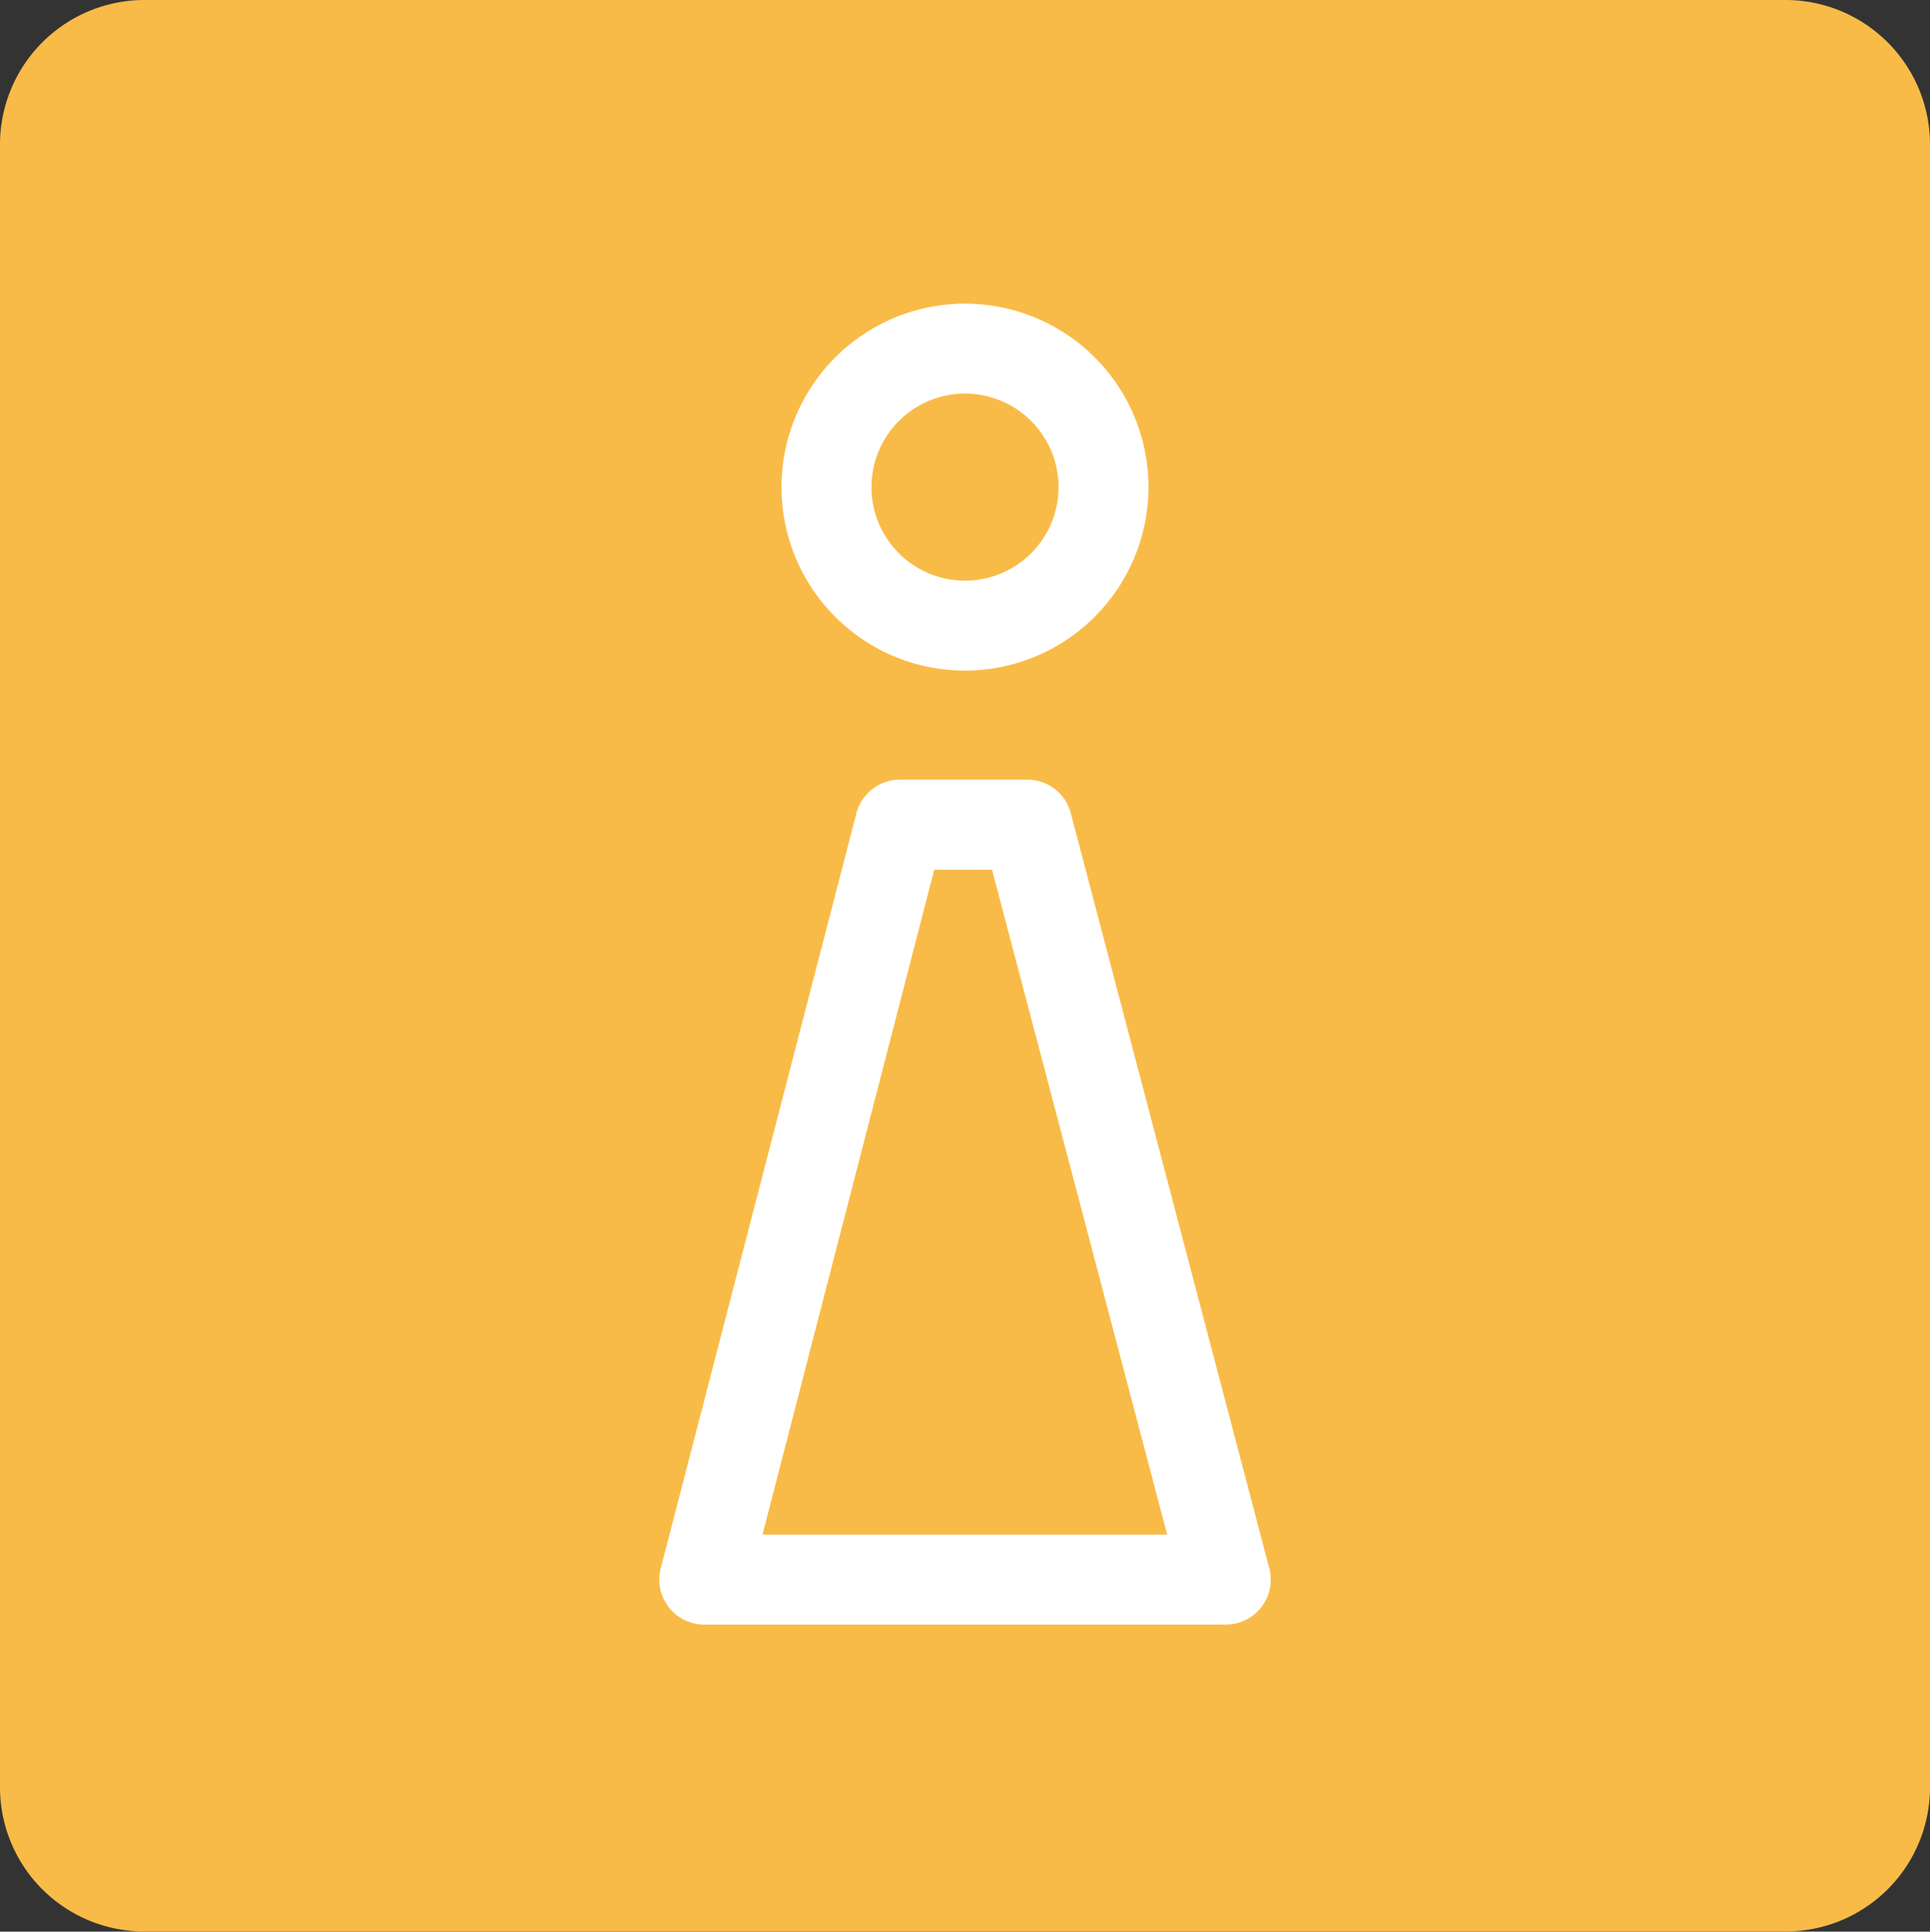
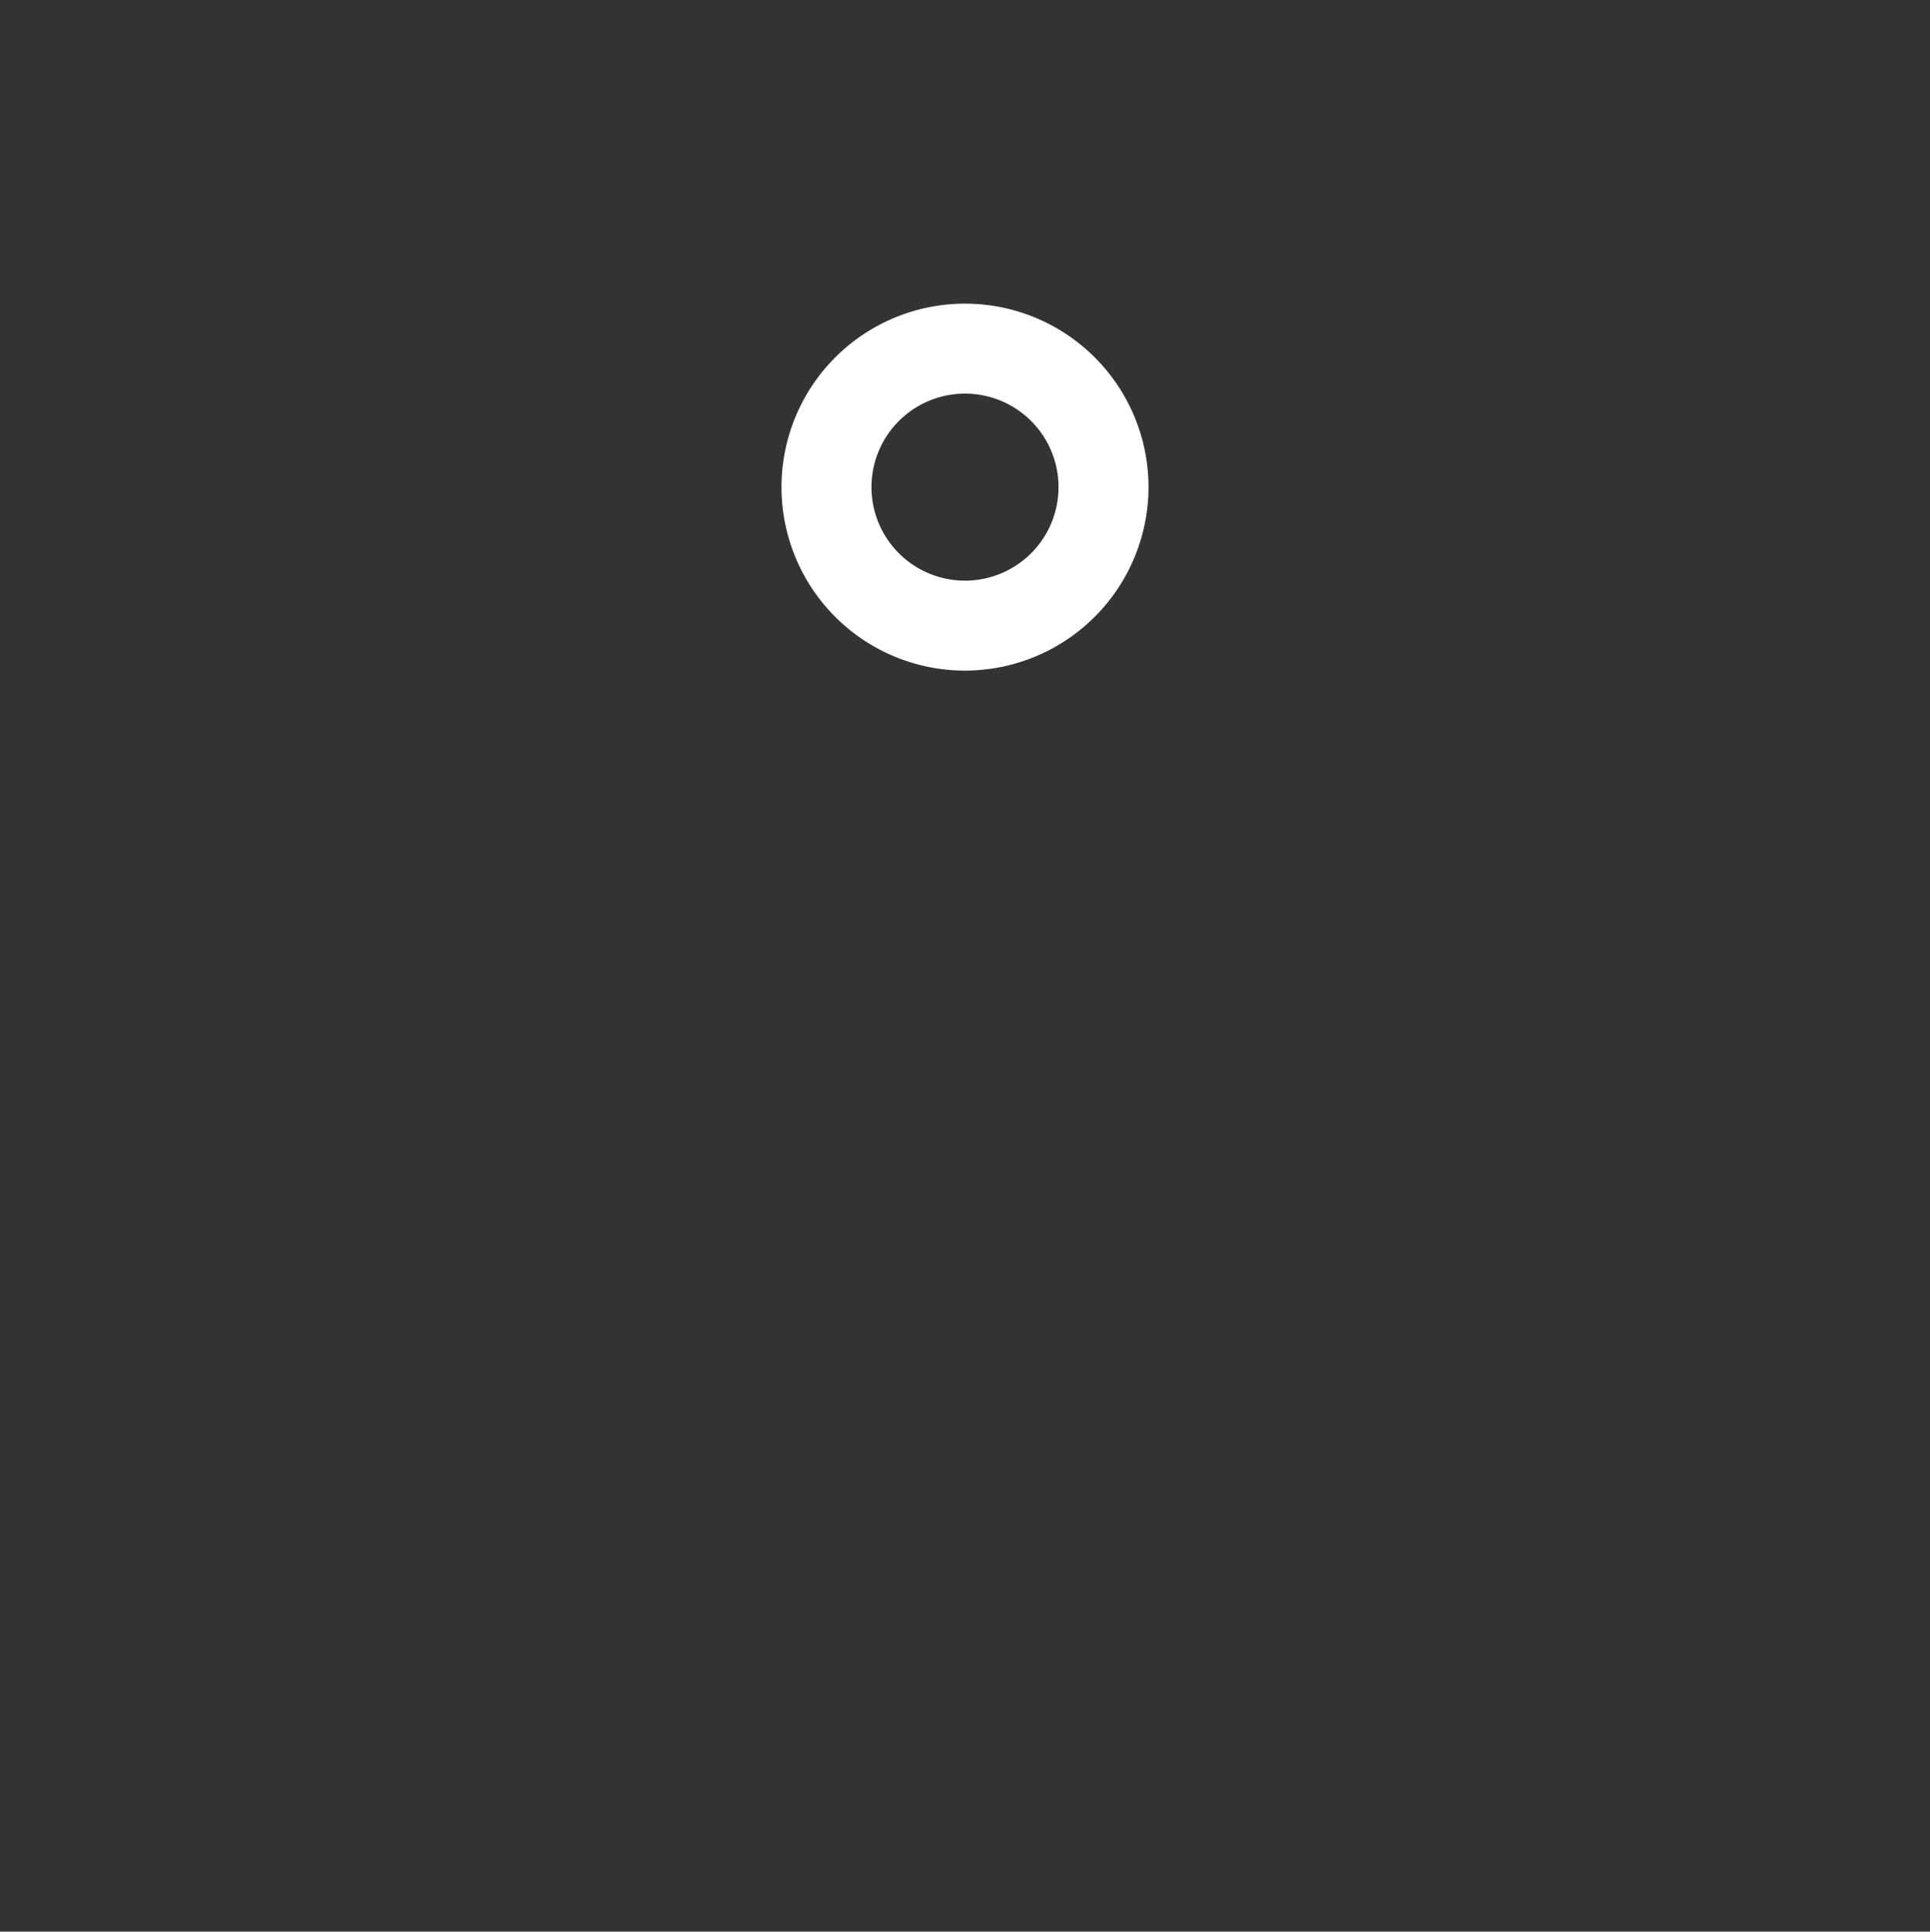
<svg xmlns="http://www.w3.org/2000/svg" id="Ebene_1" data-name="Ebene 1" viewBox="0 0 108.54 108.65">
  <rect x="0" y="0" width="108.54" height="108.65" fill="#333333" stroke="none" />
  <defs>
    <style>.cls-1{fill:#f9bb47;fill-rule:evenodd;}.cls-2{fill:#fff;}</style>
  </defs>
  <title>02_intrinsify_logo_2018_sq</title>
-   <path class="cls-1" d="M15.82,7.68h92.36a8.13,8.13,0,0,1,8.09,8.19v92.36a8.11,8.11,0,0,1-8.09,8.09H15.82a8.11,8.11,0,0,1-8.09-8.09V15.87A8.13,8.13,0,0,1,15.82,7.68Z" transform="translate(-7.73 -7.68)" />
-   <path class="cls-2" d="M76.66,99.06H47.34a2.53,2.53,0,0,1-2.45-3.17l11-42.46a2.53,2.53,0,0,1,2.45-1.9h7.16a2.53,2.53,0,0,1,2.45,1.89L79.11,95.88a2.53,2.53,0,0,1-2.45,3.18ZM50.61,94H73.37L63.52,56.6H60.27Z" transform="translate(-7.73 -7.68)" />
  <path class="cls-2" d="M62,45.4A10.32,10.32,0,1,1,72.32,35.07,10.33,10.33,0,0,1,62,45.4Zm0-15.58a5.26,5.26,0,1,0,5.26,5.26A5.26,5.26,0,0,0,62,29.82Z" transform="translate(-7.73 -7.68)" />
</svg>